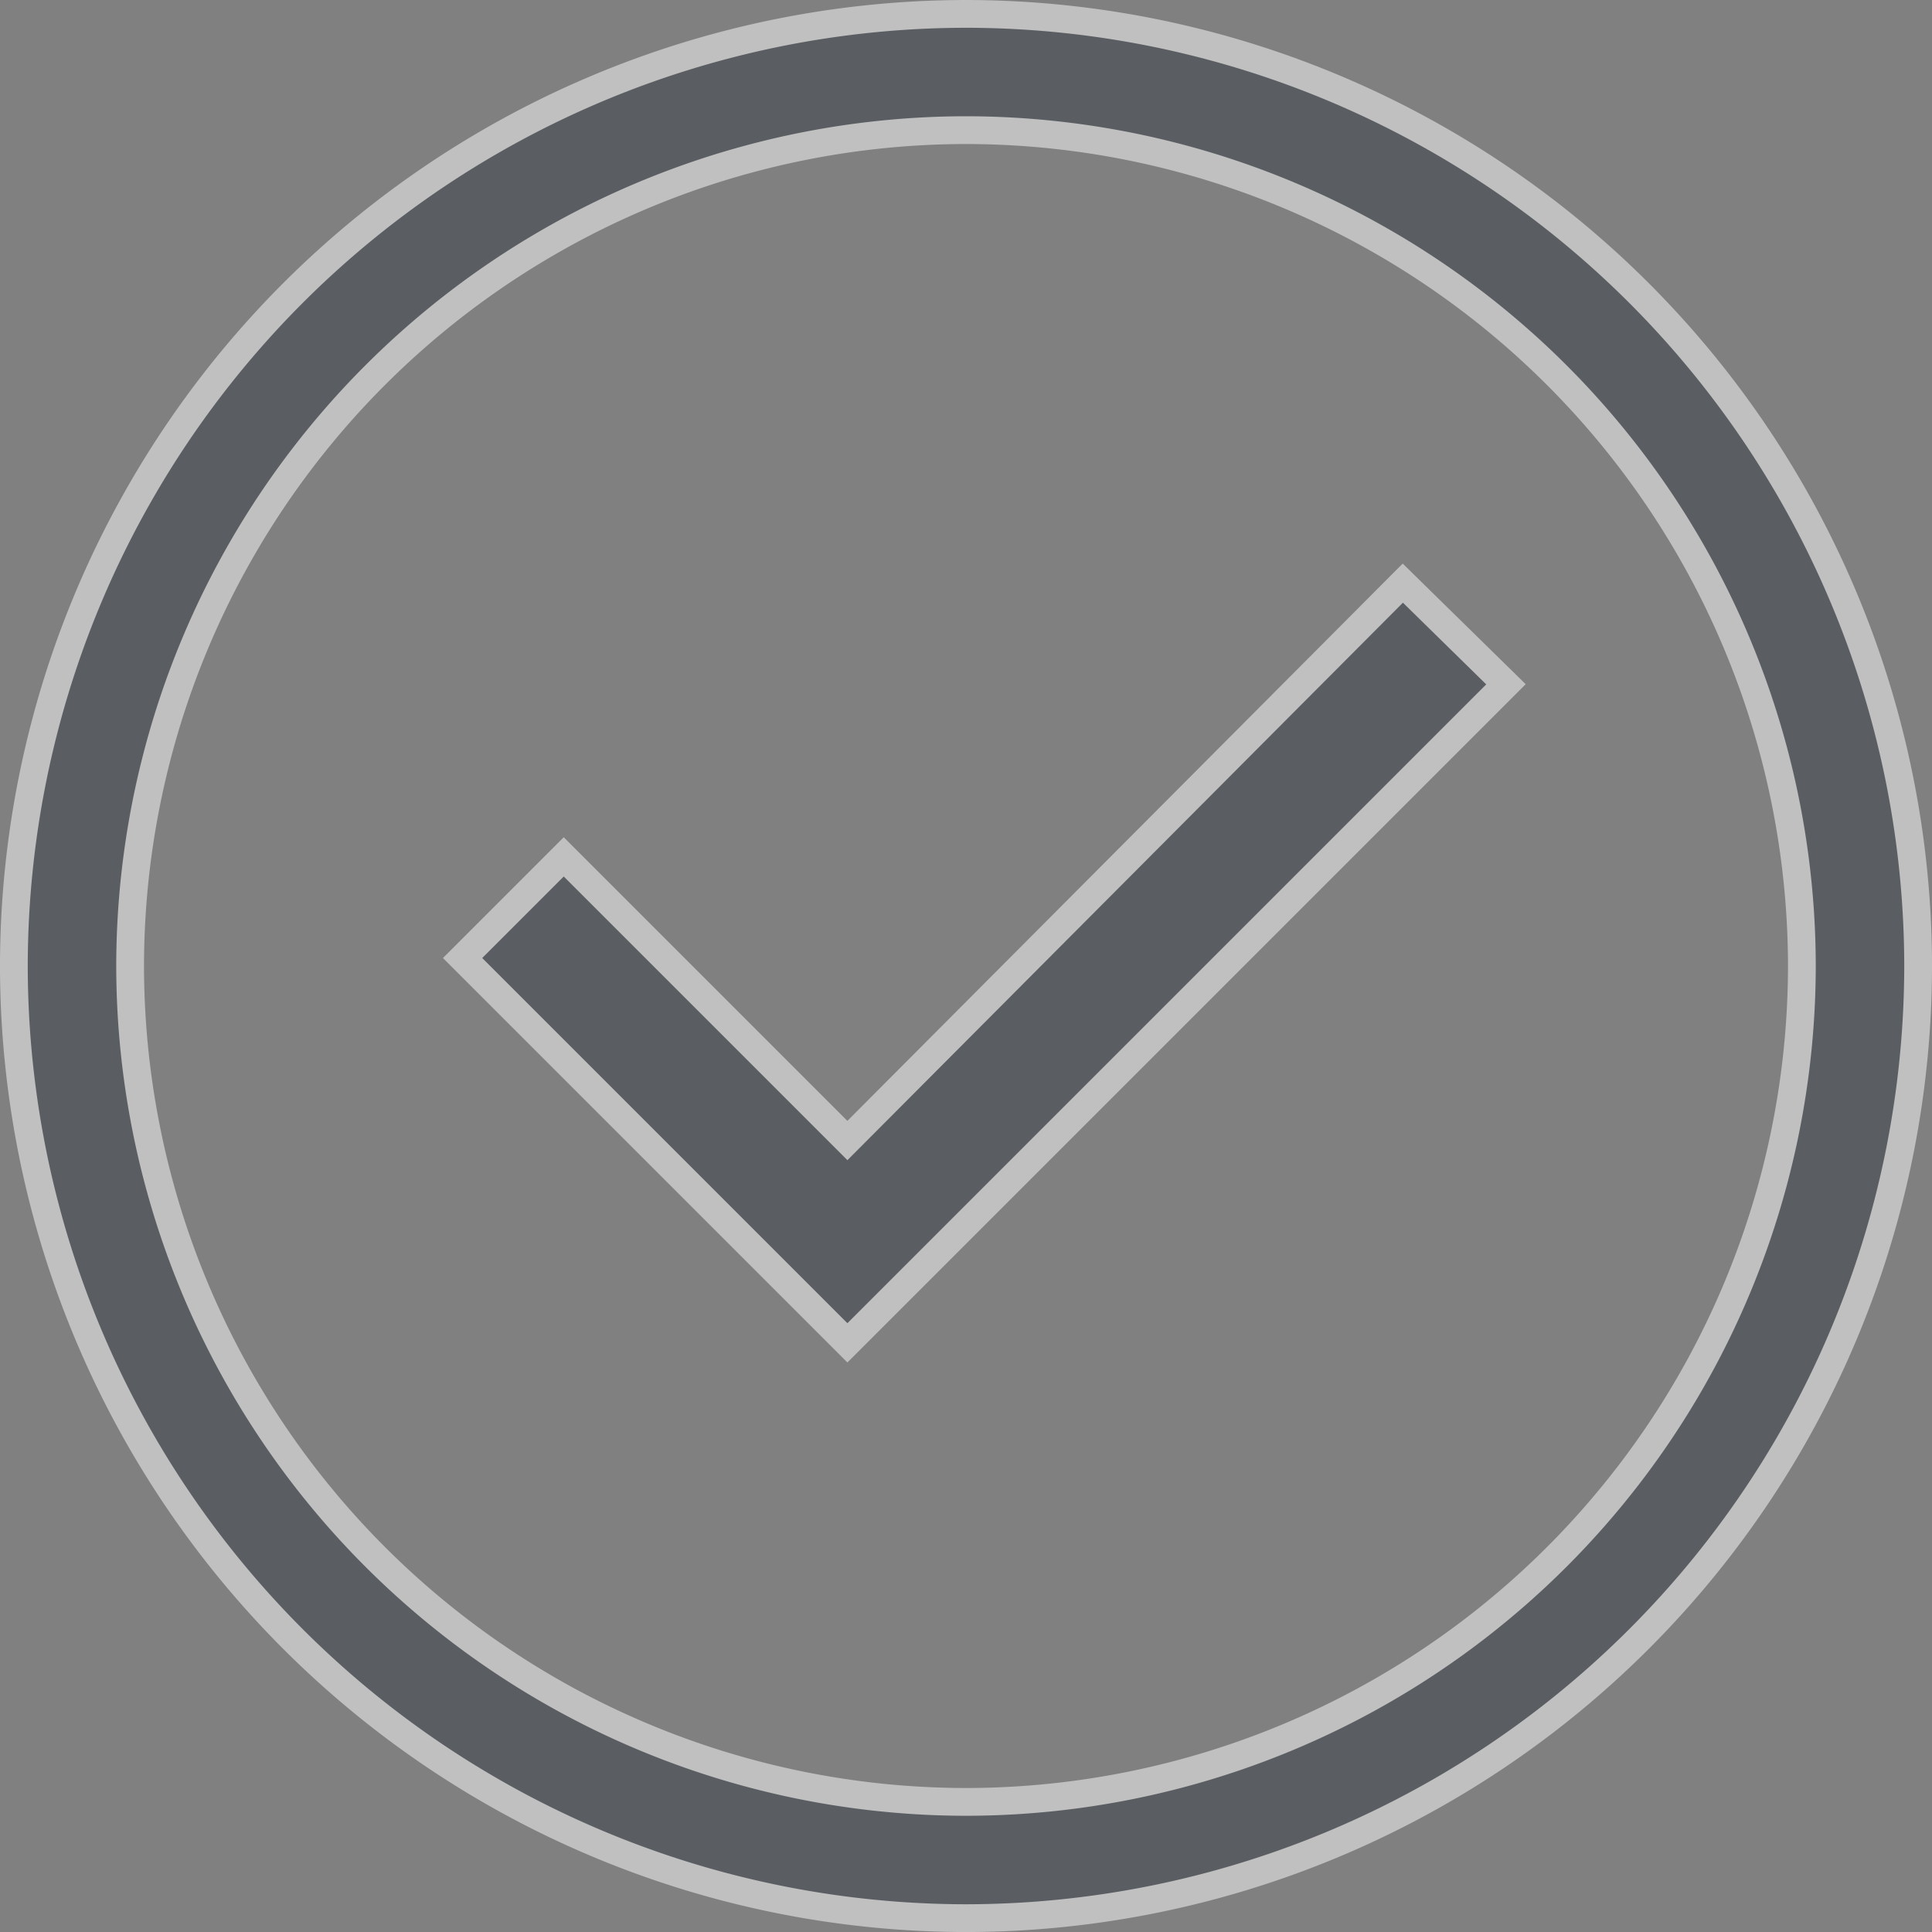
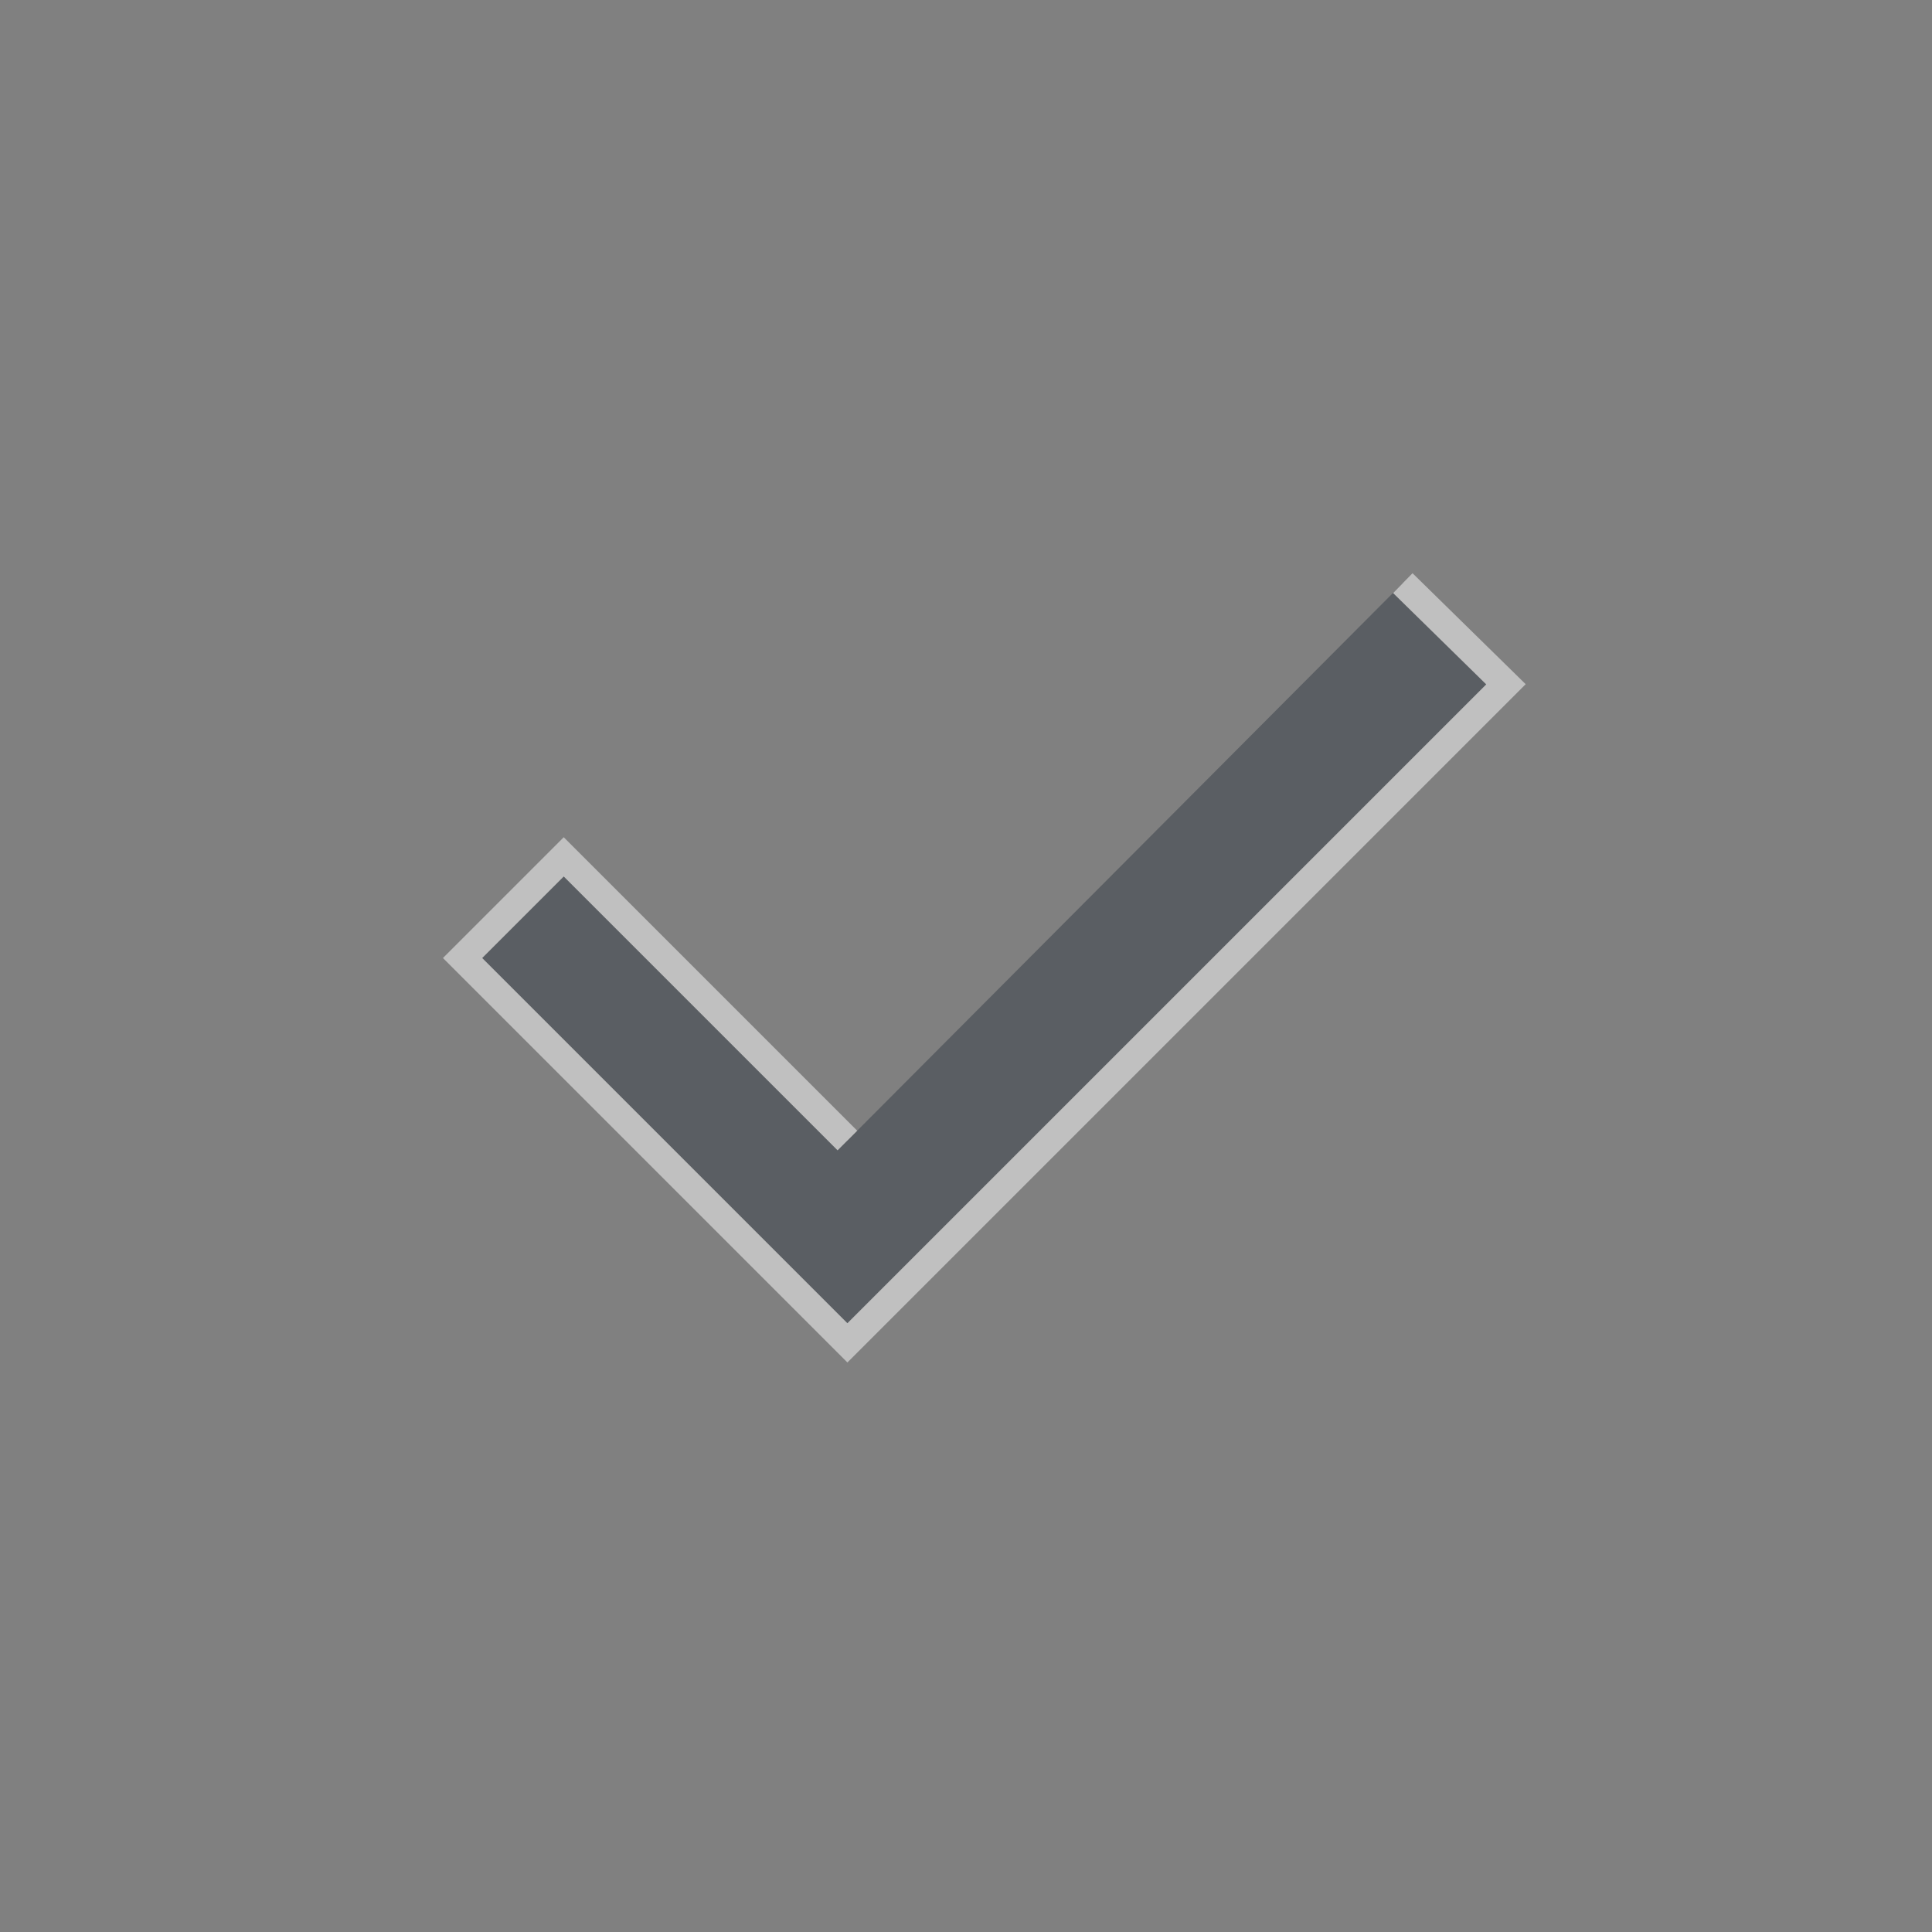
<svg xmlns="http://www.w3.org/2000/svg" width="97.398" height="97.4" viewBox="0 0 97.398 97.4">
  <rect x="0" y="0" width="97.398" height="97.4" fill="#808080" stroke="none" />
  <defs>
    <style>.a{opacity:0.5;}.b{fill:#343c45;stroke:#fff;stroke-width:1.4px;}</style>
  </defs>
  <g class="a" transform="translate(947.199 -952.8)">
    <g transform="translate(-946.5 953.5)">
-       <path class="b" d="M-898.5,953.5a48.043,48.043,0,0,0-48,48,48.043,48.043,0,0,0,48,48,48.044,48.044,0,0,0,48-48A48.044,48.044,0,0,0-898.5,953.5Zm0,90.139a42.178,42.178,0,0,1-42.139-42.139A42.178,42.178,0,0,1-898.5,959.361a42.178,42.178,0,0,1,42.139,42.139A42.178,42.178,0,0,1-898.5,1043.639Z" transform="translate(946.5 -953.5)" />
-       <path class="b" d="M-905,1009.8l-14.3-14.3-5.1,5.1L-905,1020l33.2-33.2-5.2-5.1Z" transform="translate(947.021 -953.003)" />
+       <path class="b" d="M-905,1009.8l-14.3-14.3-5.1,5.1L-905,1020l33.2-33.2-5.2-5.1" transform="translate(947.021 -953.003)" />
    </g>
  </g>
</svg>